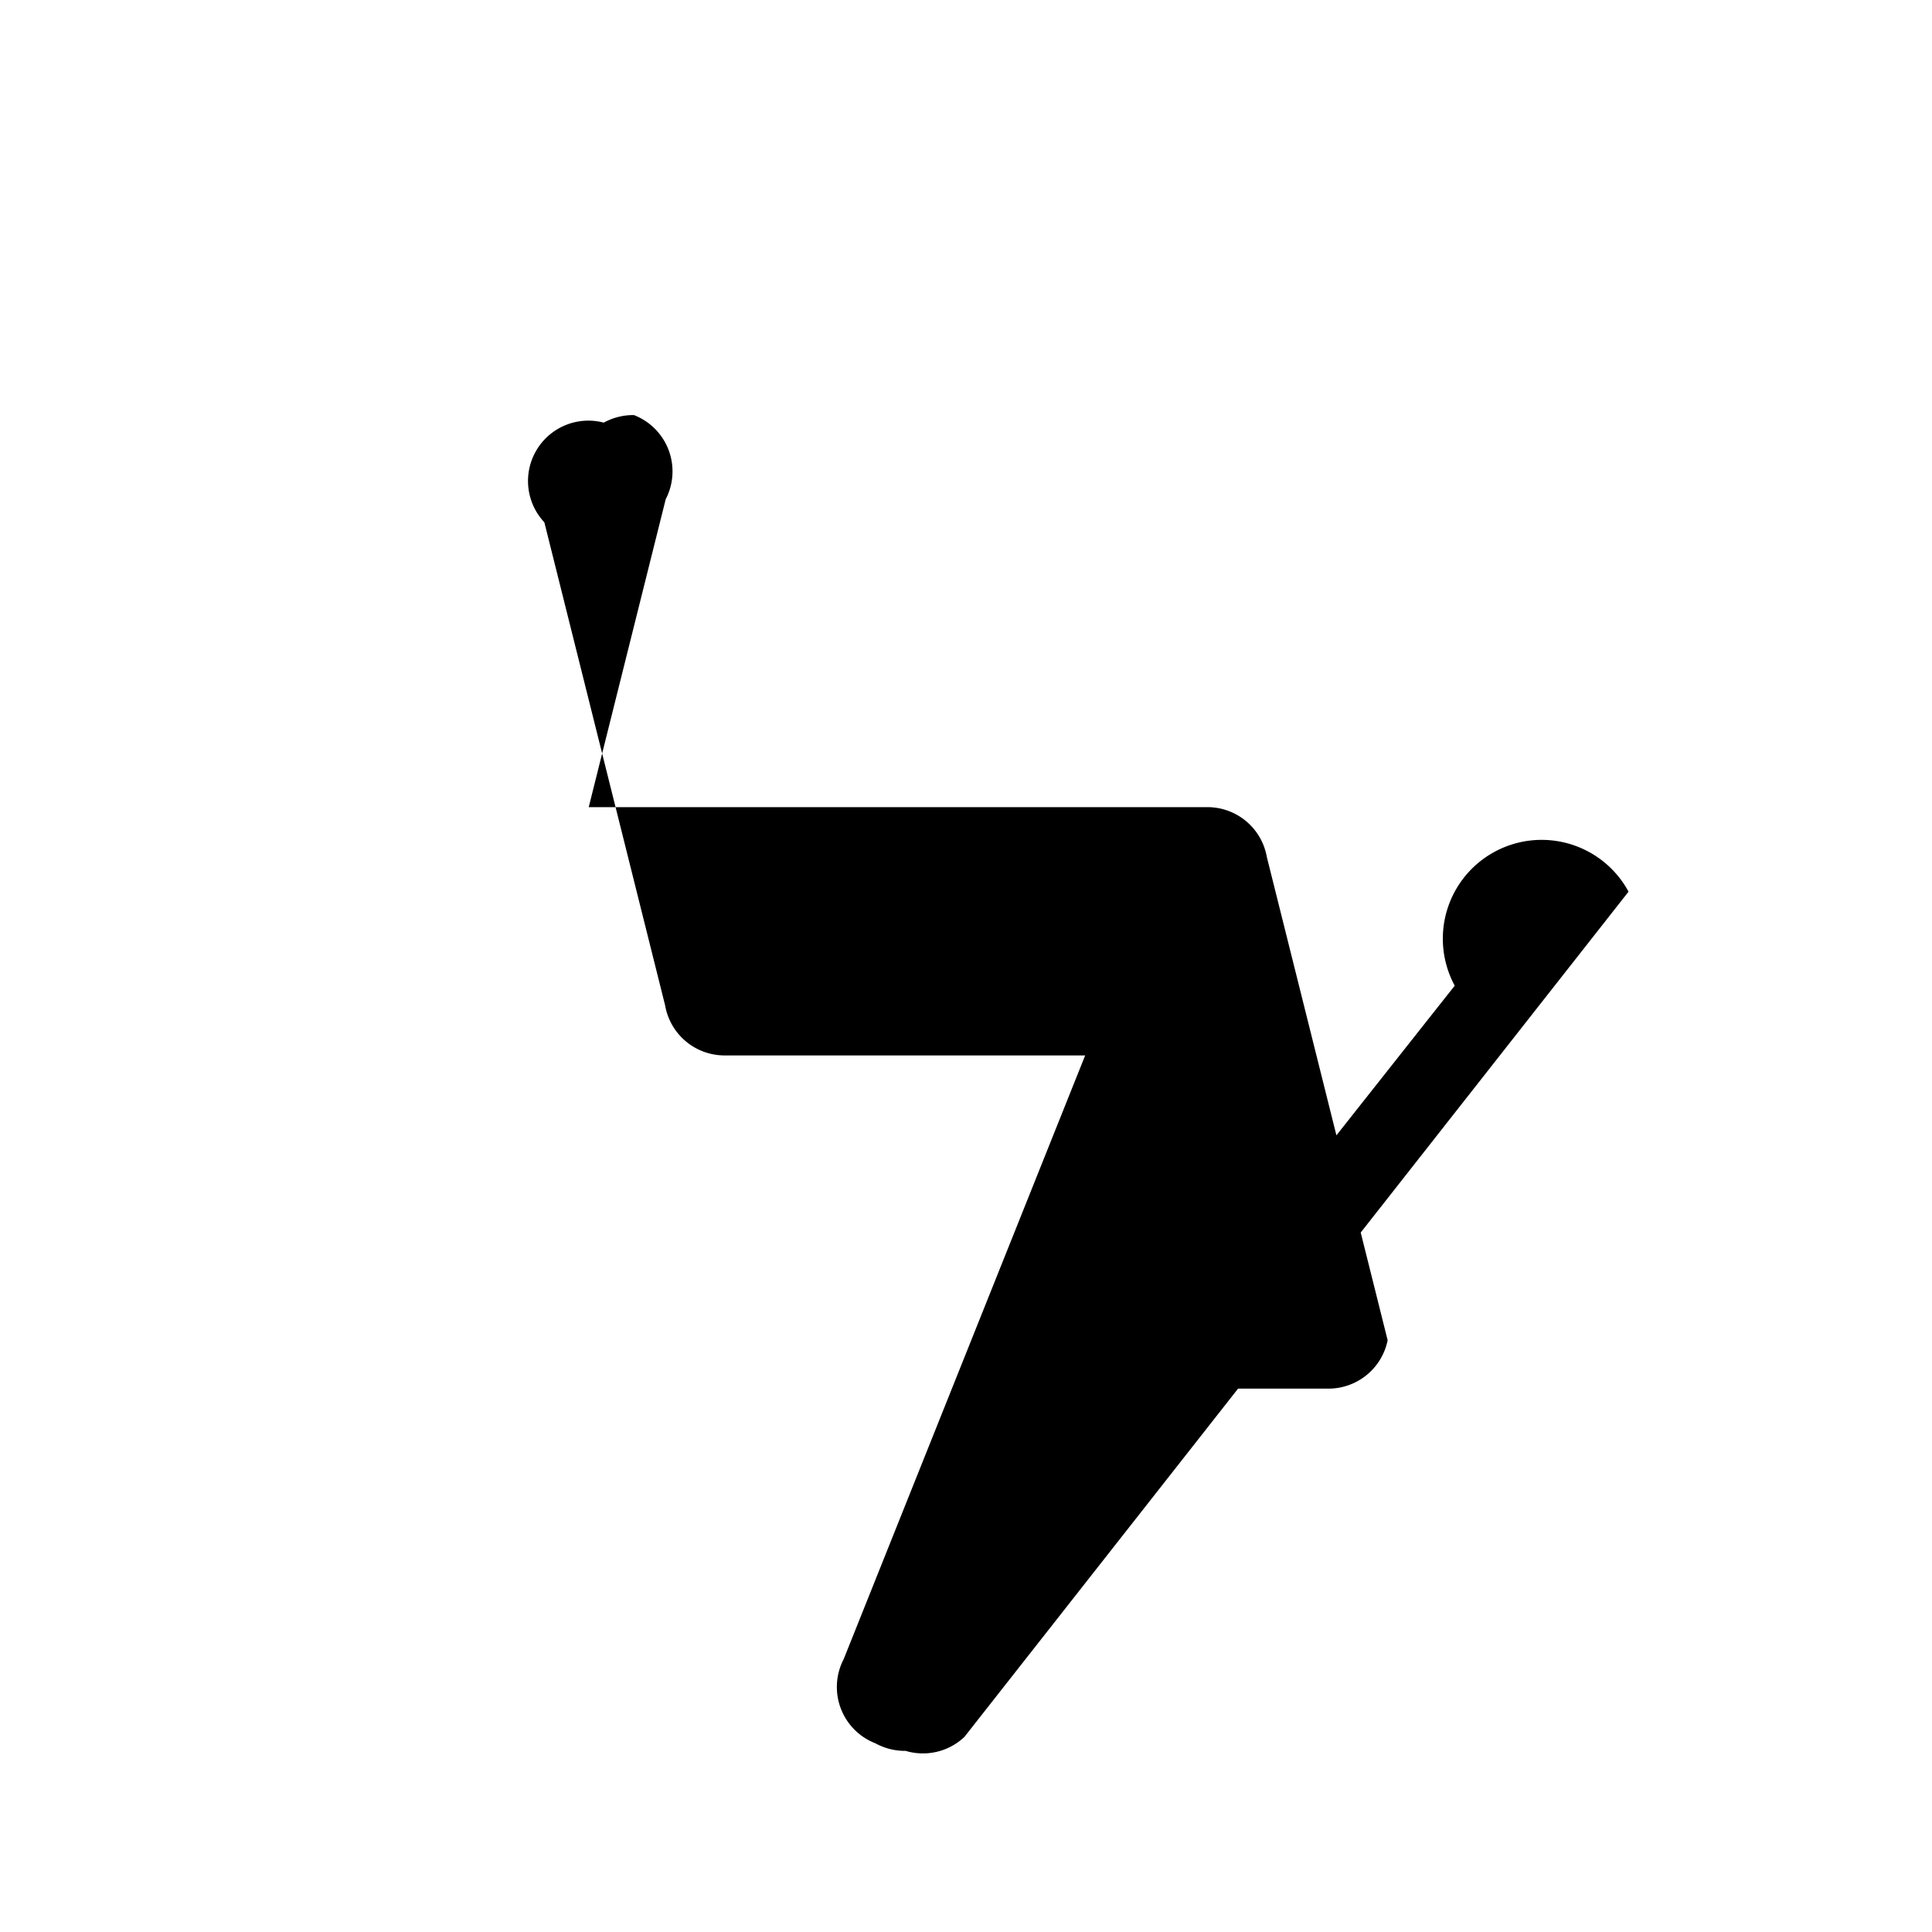
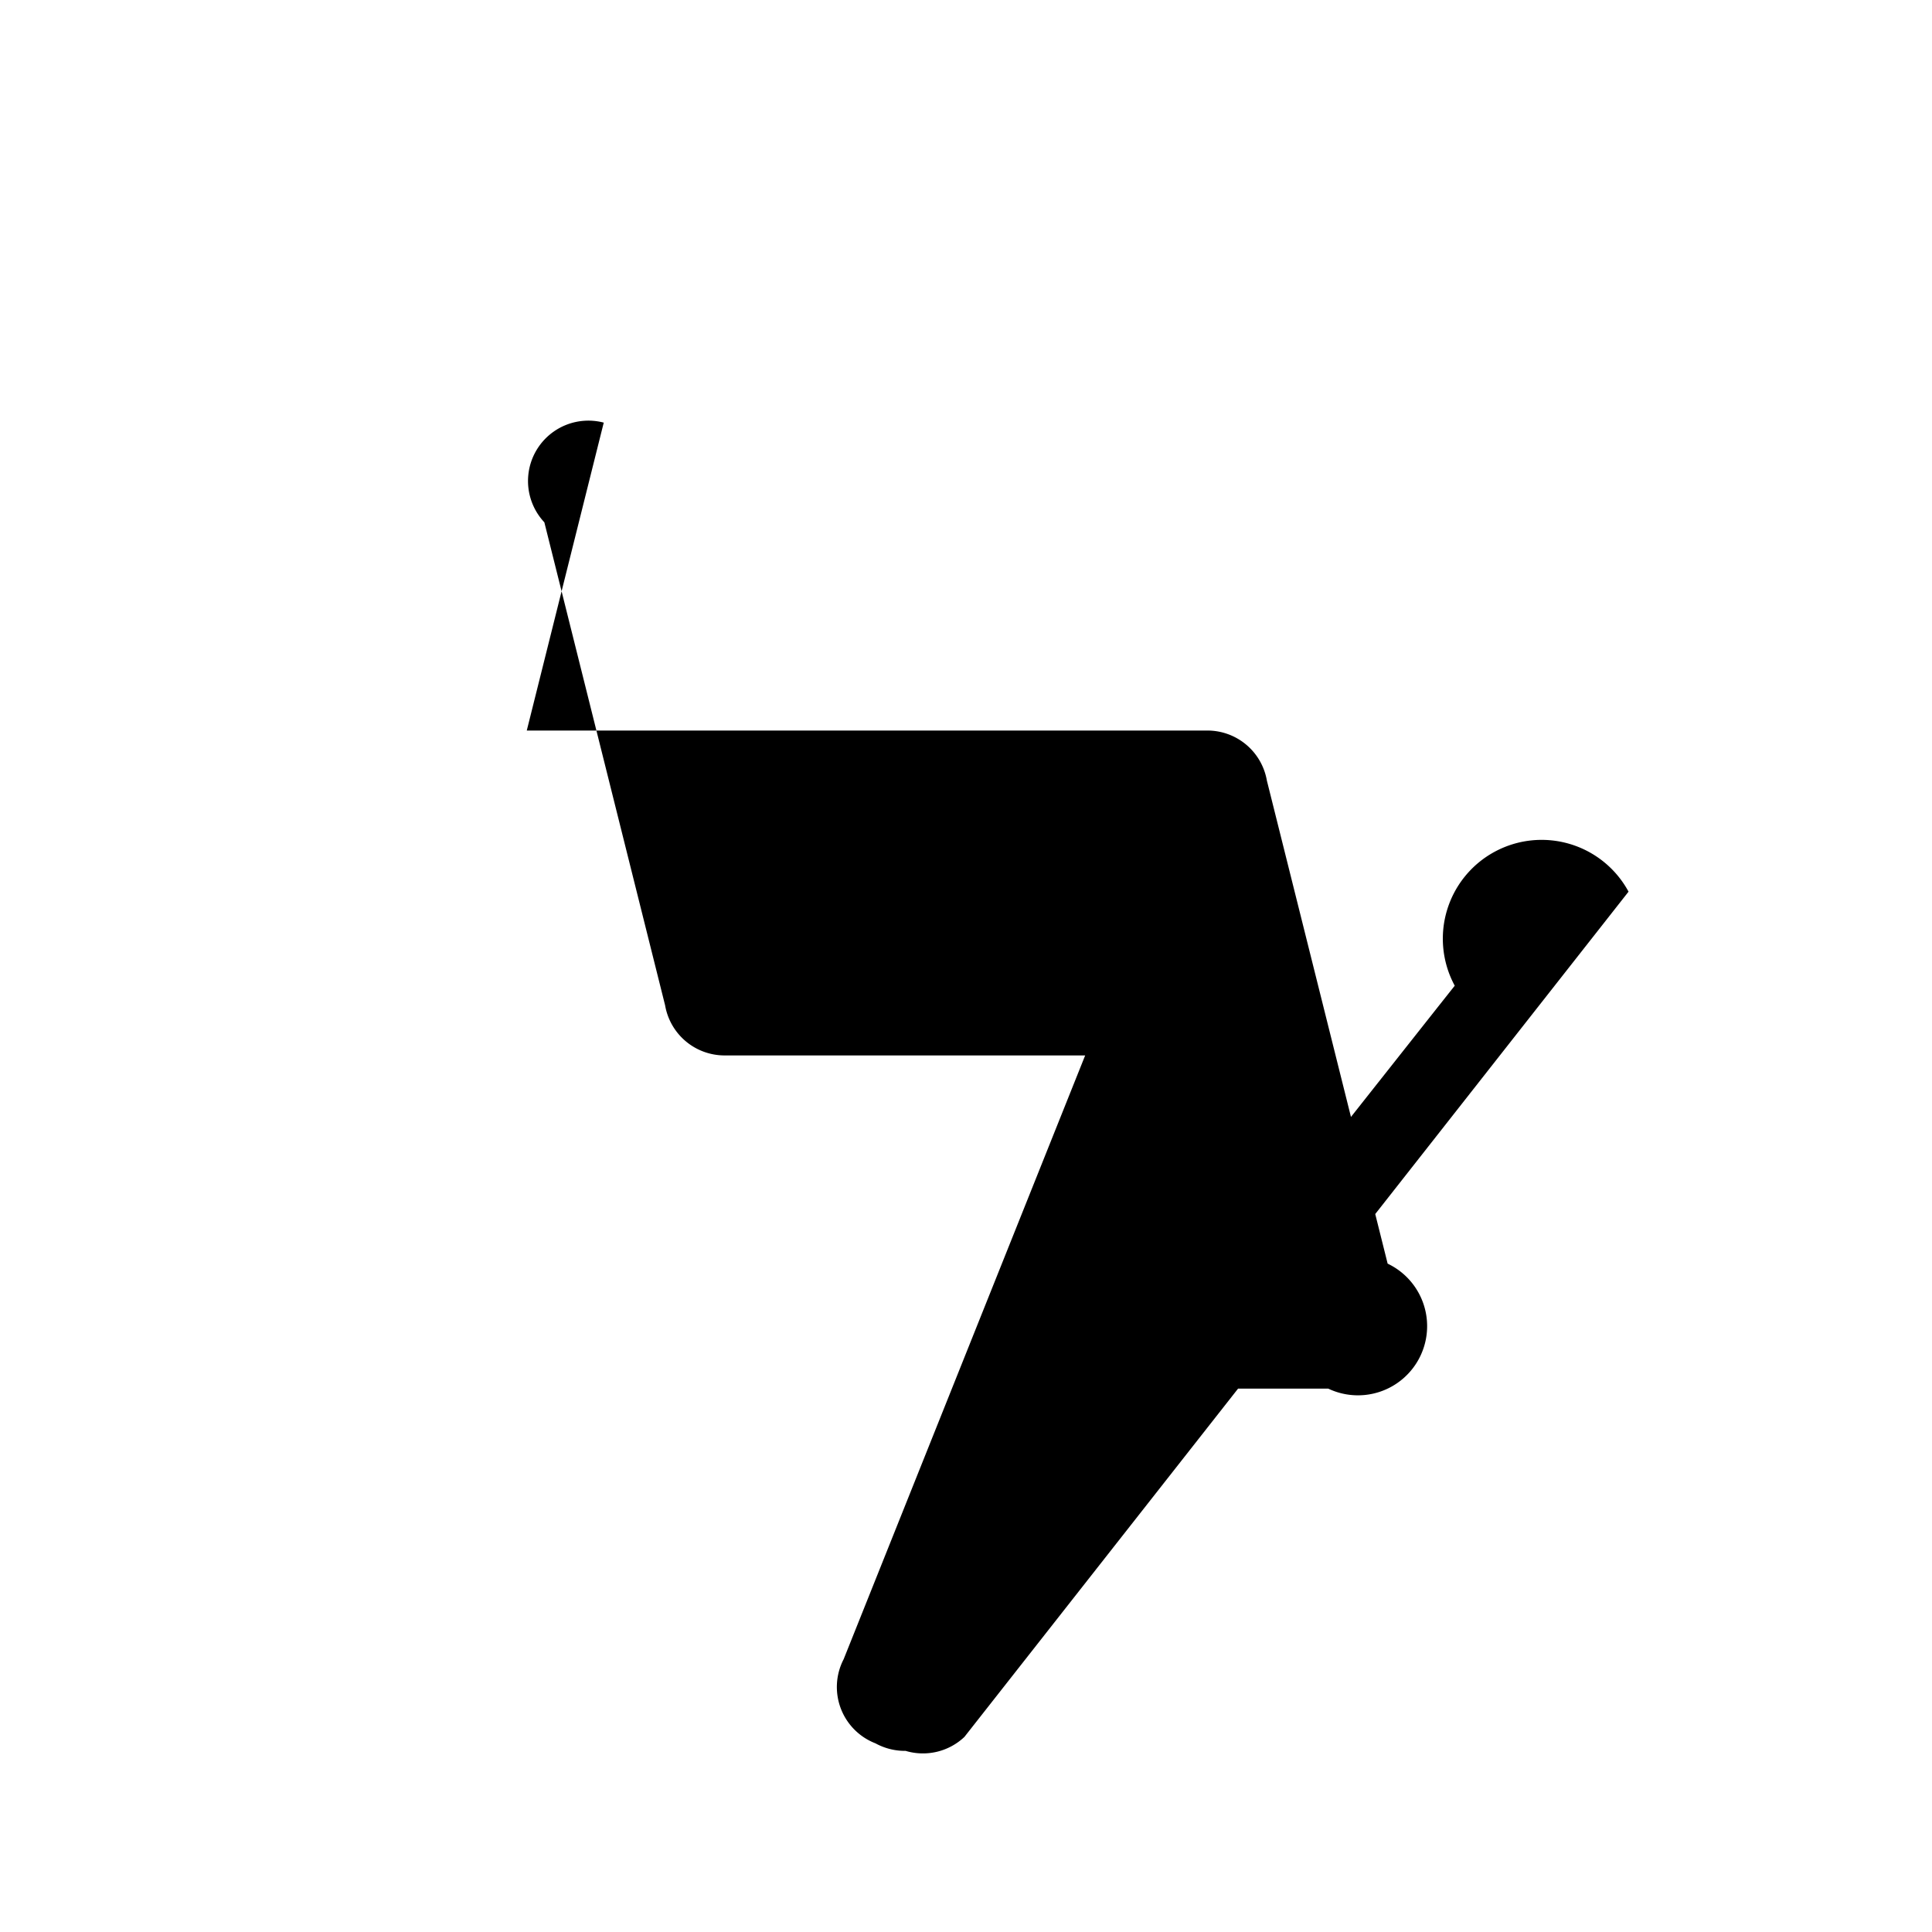
<svg xmlns="http://www.w3.org/2000/svg" fill="currentColor" viewBox="0 0 256 256">
-   <path d="M215.79,118.15l-88,112A8,8,0,0,1,120,232a8.13,8.13,0,0,1-4-1,8,8,0,0,1-4.21-11.15l32-80H96a8,8,0,0,1-7.87-6.64l-16-64A8,8,0,0,1,80,56a8.13,8.13,0,0,1,4-1,8,8,0,0,1,4.21,11.15l-10.2,40.8H160a8,8,0,0,1,7.87,6.64l16,64A8,8,0,0,1,176,184h-25.45l40-50.6,2.21-2.79A8,8,0,0,1,215.79,118.15Z" />
+   <path d="M215.79,118.15l-88,112A8,8,0,0,1,120,232a8.13,8.13,0,0,1-4-1,8,8,0,0,1-4.21-11.15l32-80H96a8,8,0,0,1-7.87-6.64l-16-64A8,8,0,0,1,80,56l-10.2,40.8H160a8,8,0,0,1,7.87,6.64l16,64A8,8,0,0,1,176,184h-25.45l40-50.6,2.21-2.79A8,8,0,0,1,215.79,118.15Z" />
</svg>